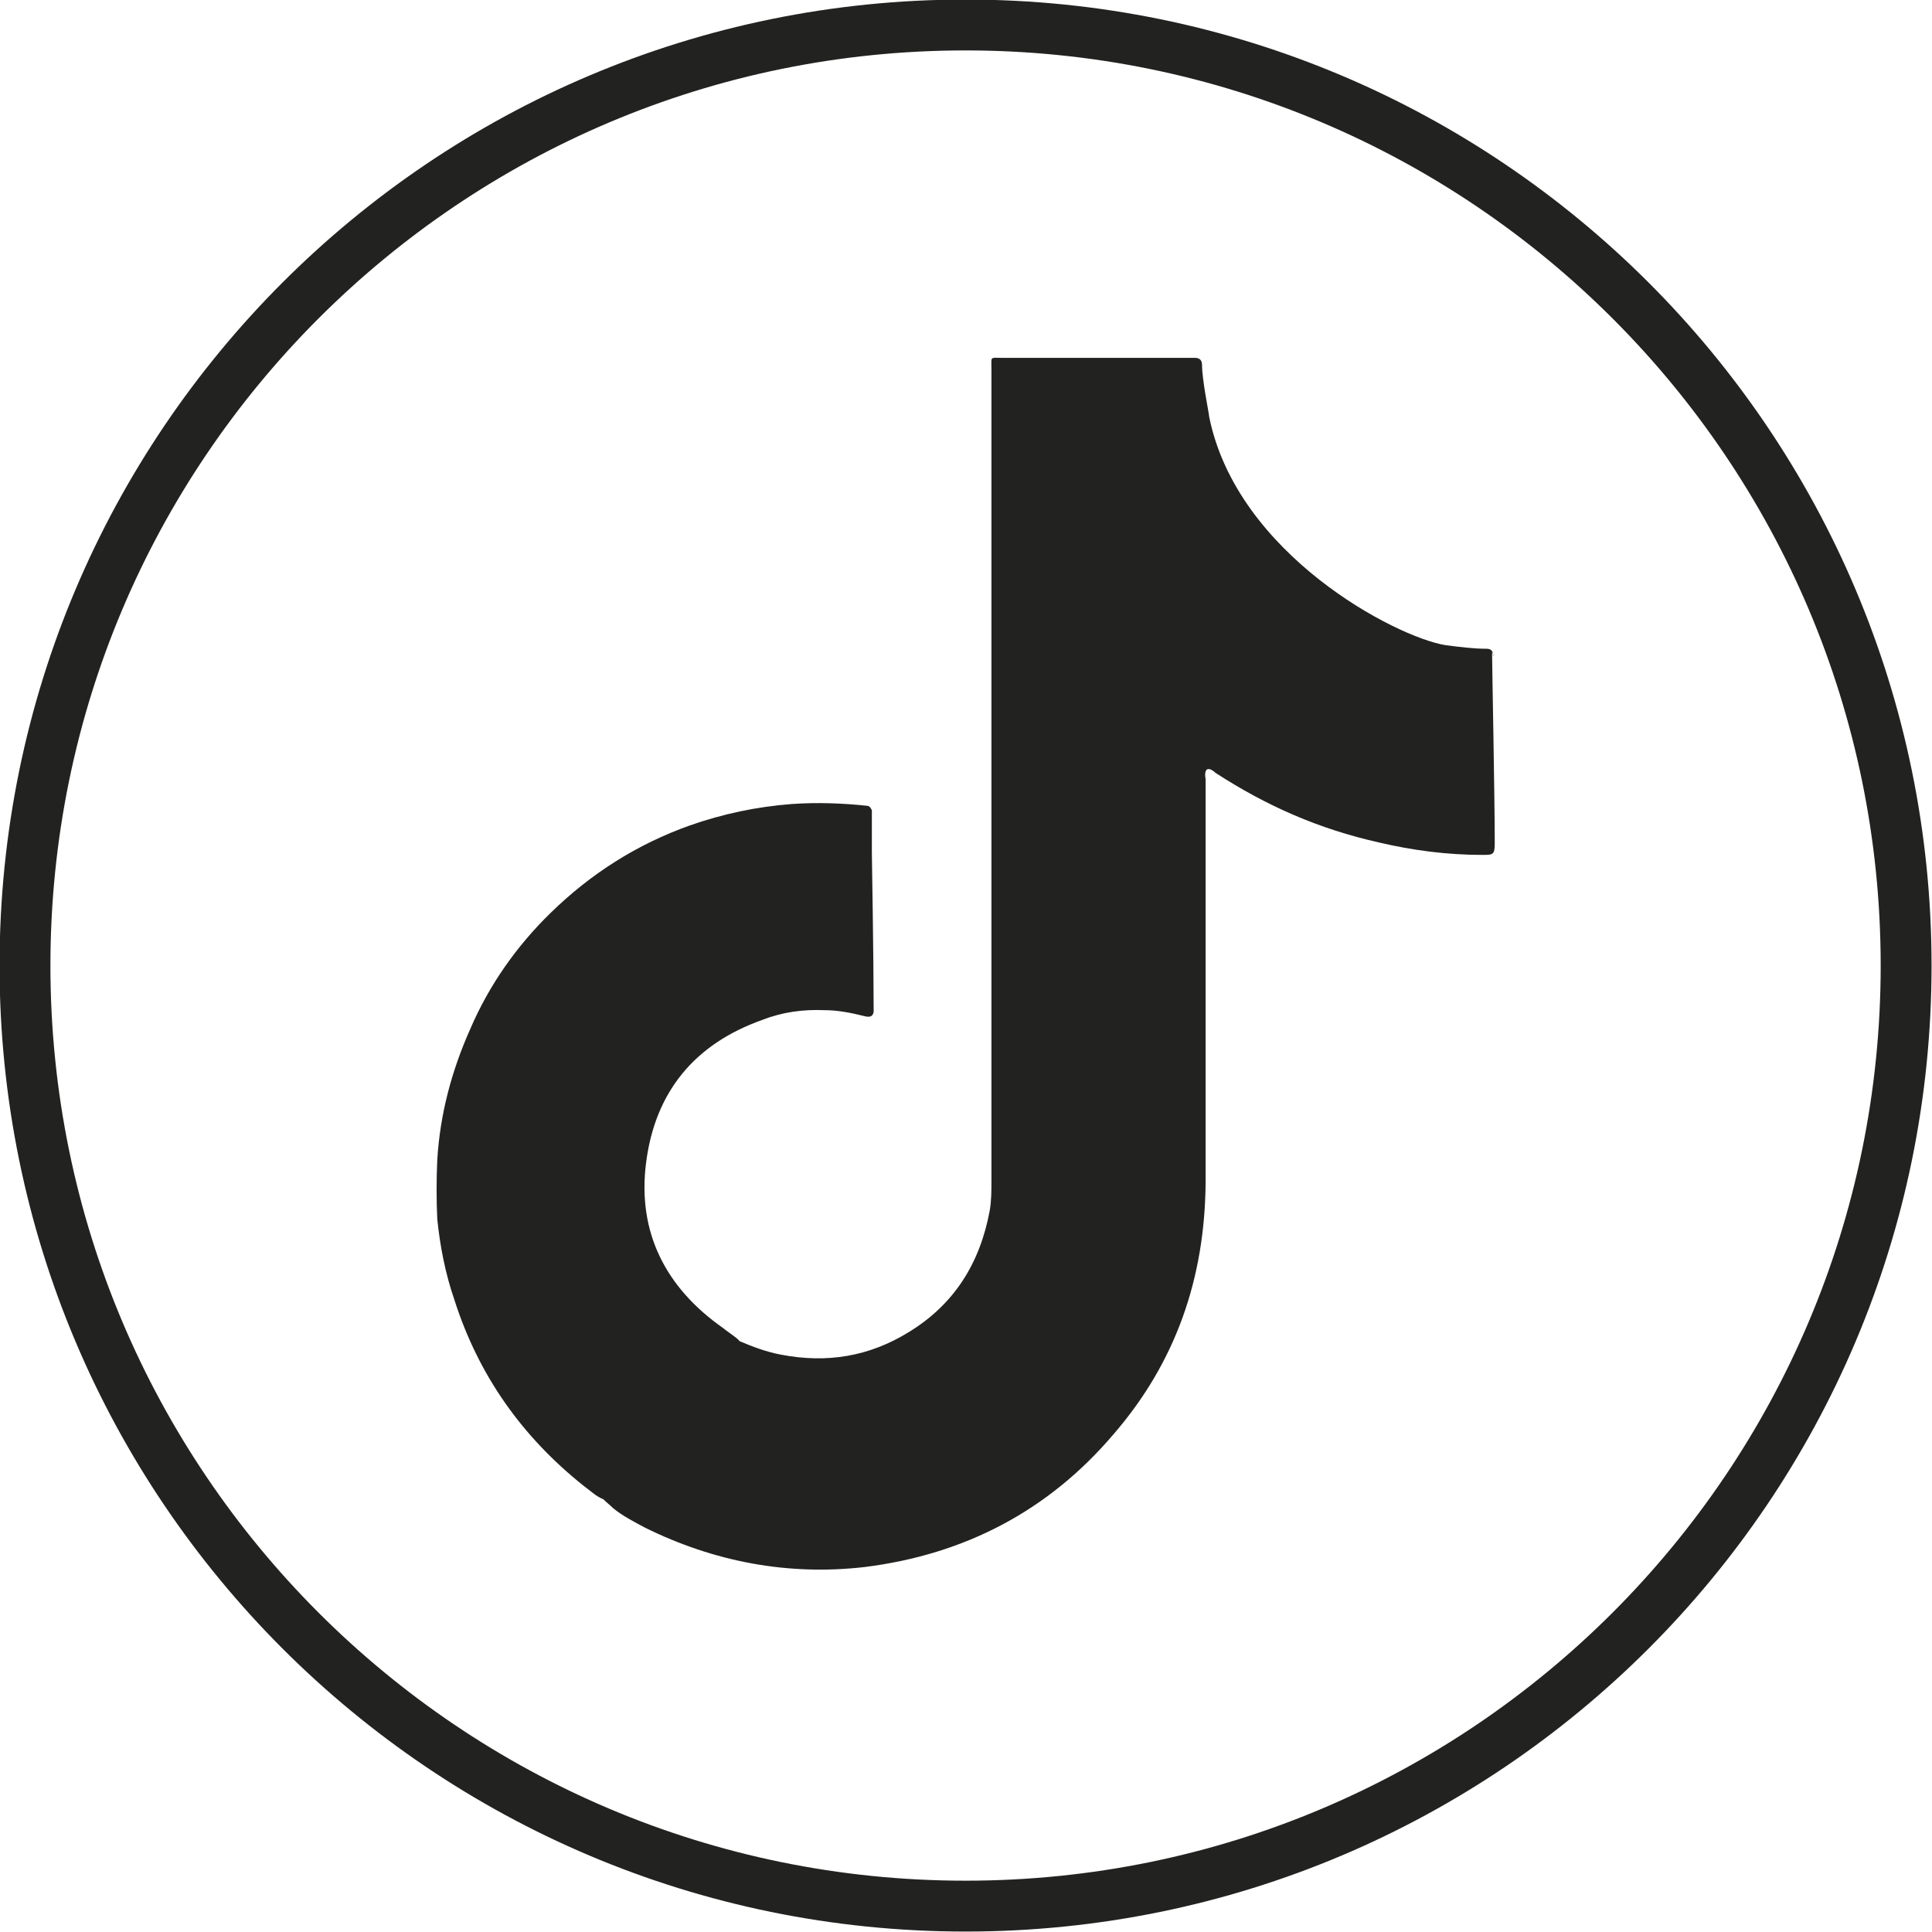
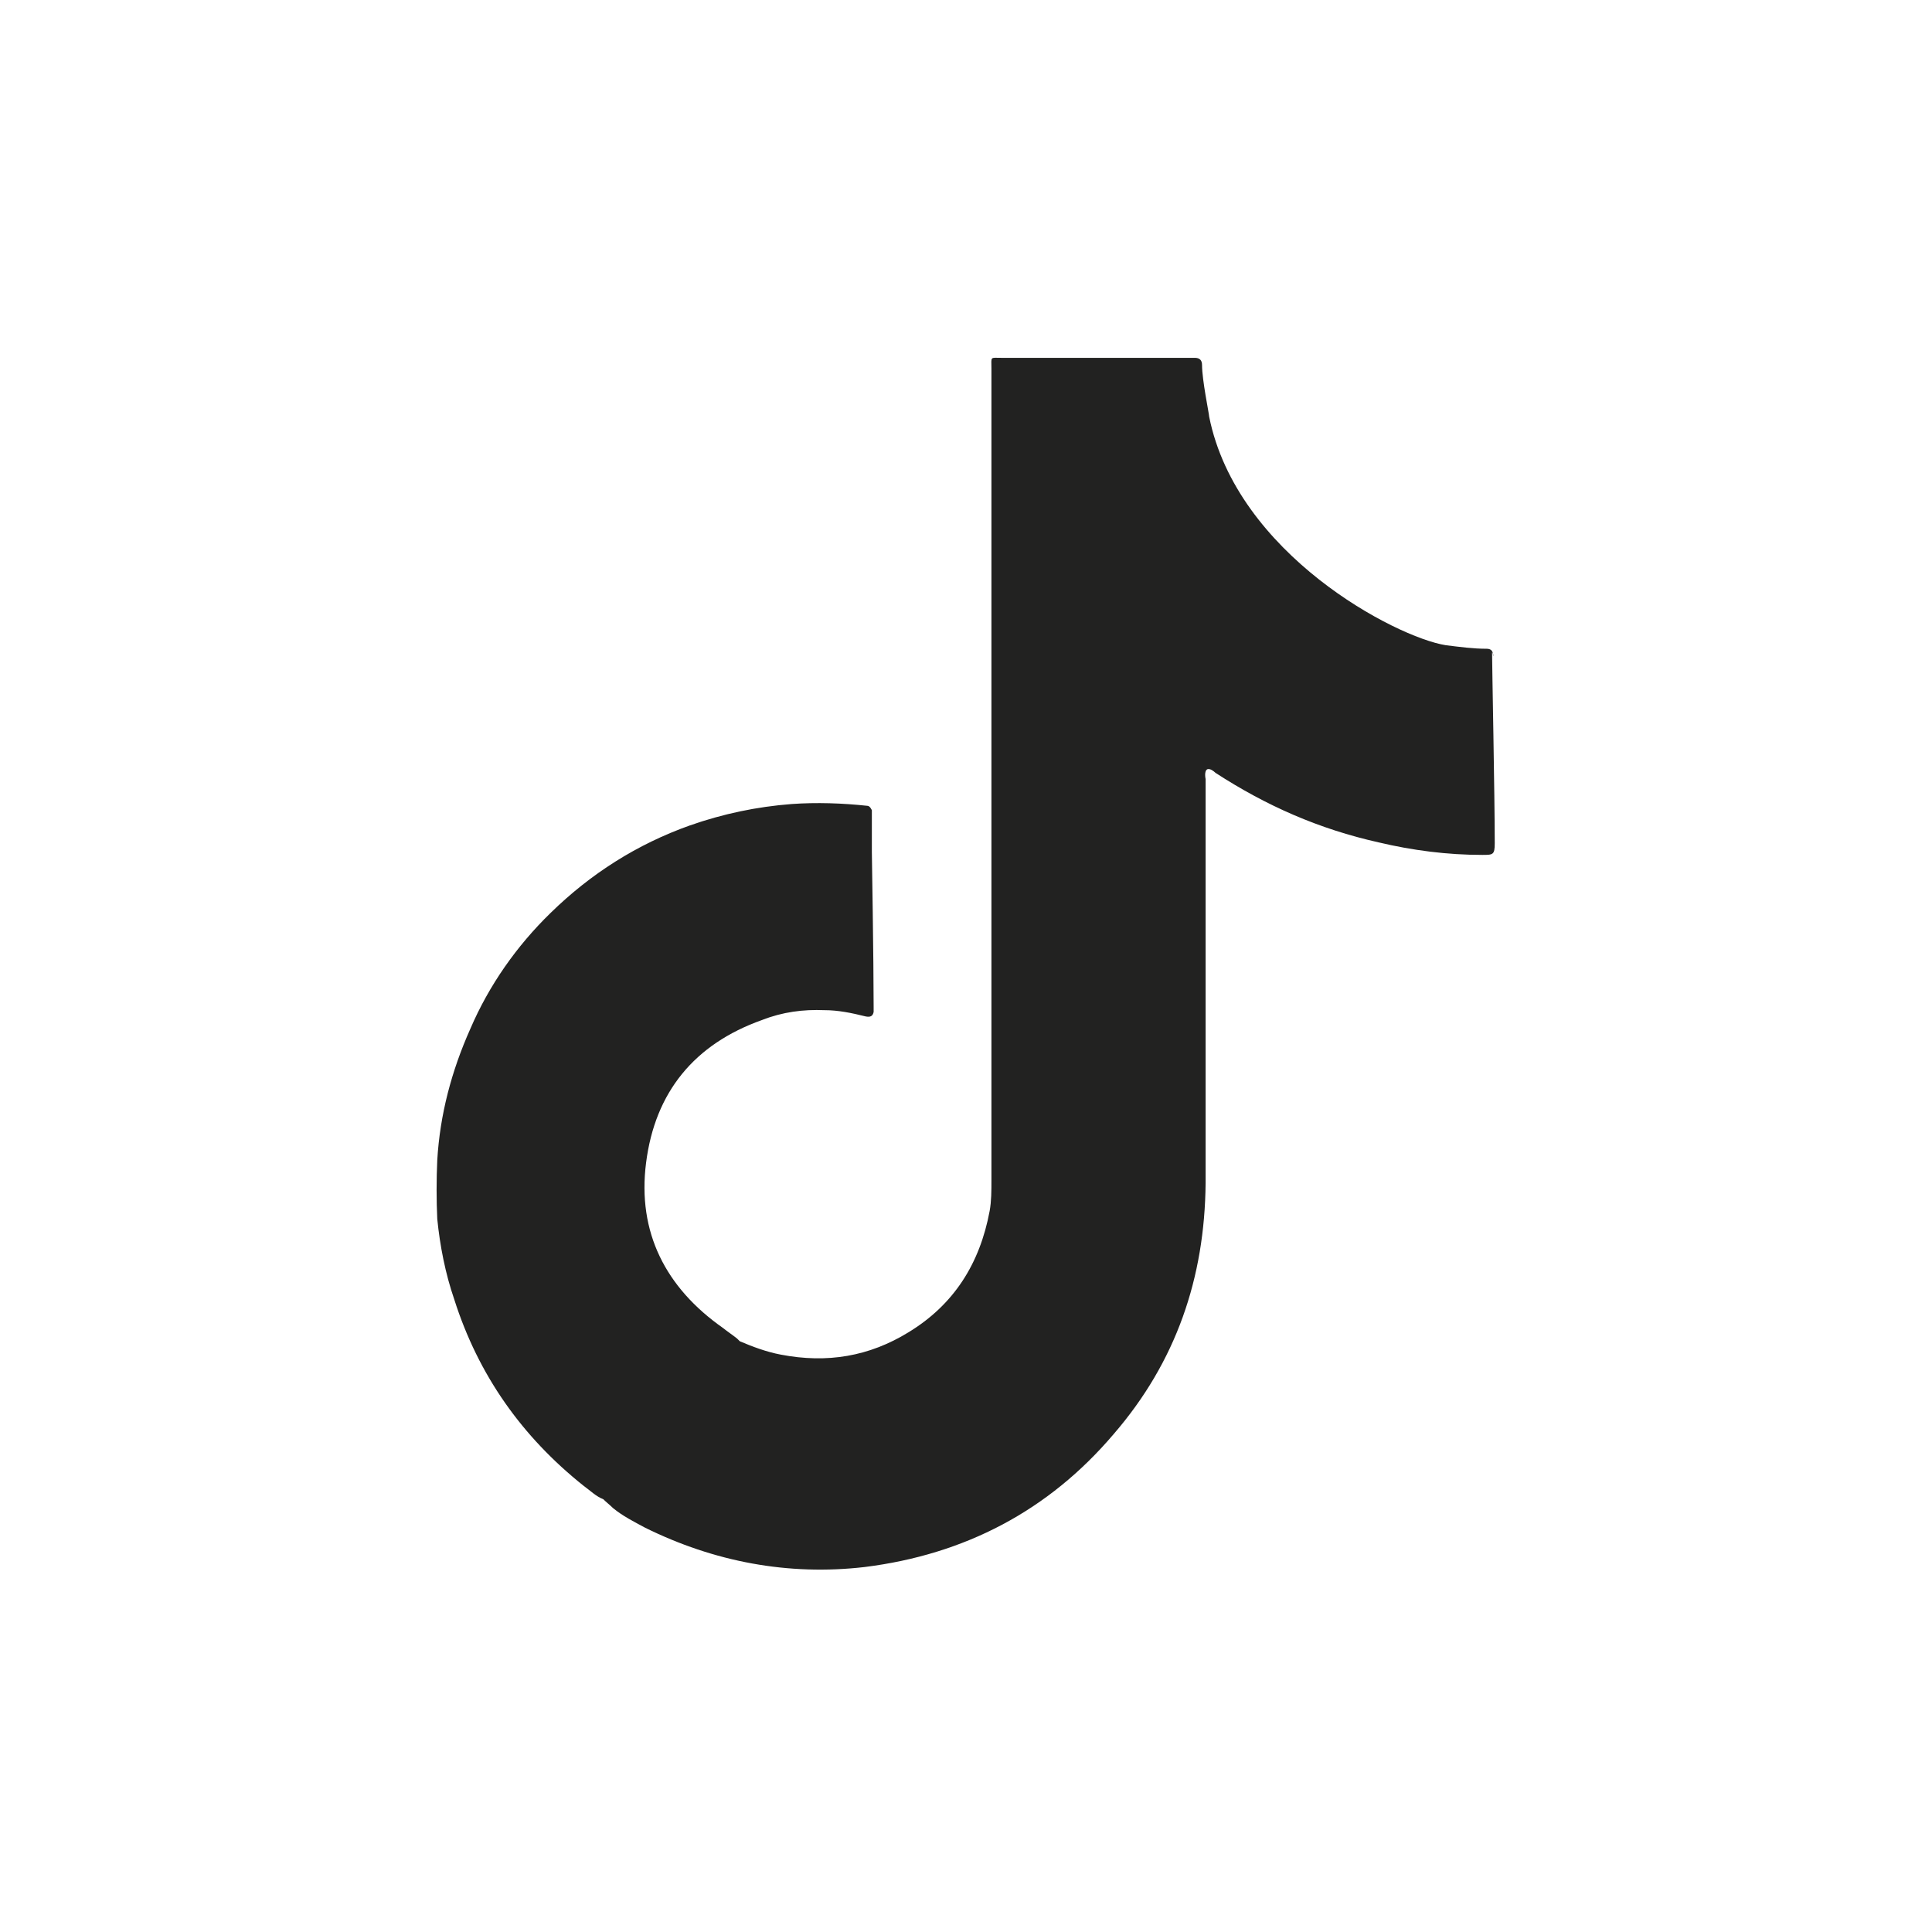
<svg xmlns="http://www.w3.org/2000/svg" id="Capa_1" viewBox="0 0 21.65 21.65">
  <defs>
    <style>.cls-1{fill:none;stroke:#222221;stroke-miterlimit:10;stroke-width:.57px;}.cls-2{fill:#222221;}</style>
  </defs>
-   <path class="cls-1" d="M10.82,21.36c5.82,0,10.54-4.72,10.54-10.54S16.64.28,10.82.28.28,5,.28,10.82s4.72,10.54,10.54,10.54Z" />
  <path class="cls-2" d="M16.73,7.34q0-.07-.07-.07c-.15,0-.3-.02-.46-.04-.56-.09-2.34-1.02-2.65-2.56,0-.03-.08-.41-.08-.58q0-.08-.08-.08h-2.16c-.14,0-.12-.02-.12.12v9.1c0,.11,0,.23-.02.34-.11.59-.4,1.05-.91,1.36-.44.27-.91.35-1.43.25-.16-.03-.32-.09-.46-.15-.01-.01-.02-.02-.03-.03-.05-.04-.11-.08-.16-.12-.64-.45-.96-1.07-.86-1.85.1-.79.54-1.33,1.3-1.6.23-.09.46-.12.7-.11.15,0,.3.03.46.07.05.01.08,0,.09-.05v-.05c0-.54-.02-1.73-.02-1.74v-.47s-.02-.05-.05-.05c-.28-.03-.57-.04-.85-.02-.39.03-.77.11-1.14.24-.59.21-1.11.54-1.56.98-.38.37-.69.81-.9,1.3-.21.47-.34.96-.37,1.47-.01.22-.01.45,0,.66.03.3.09.61.19.9.27.85.76,1.54,1.45,2.09.07.05.14.12.22.15.03.03.08.07.11.1.11.09.23.15.36.22.77.38,1.6.54,2.46.44,1.12-.14,2.06-.63,2.79-1.49.7-.81,1.02-1.75,1.03-2.81v-4.53s-.02-.09.02-.11c.03-.01.07.02.09.04.57.37,1.16.63,1.83.78.38.09.77.14,1.16.14.12,0,.14,0,.14-.13,0-.53-.03-2-.03-2.14l.02.04Z" />
</svg>